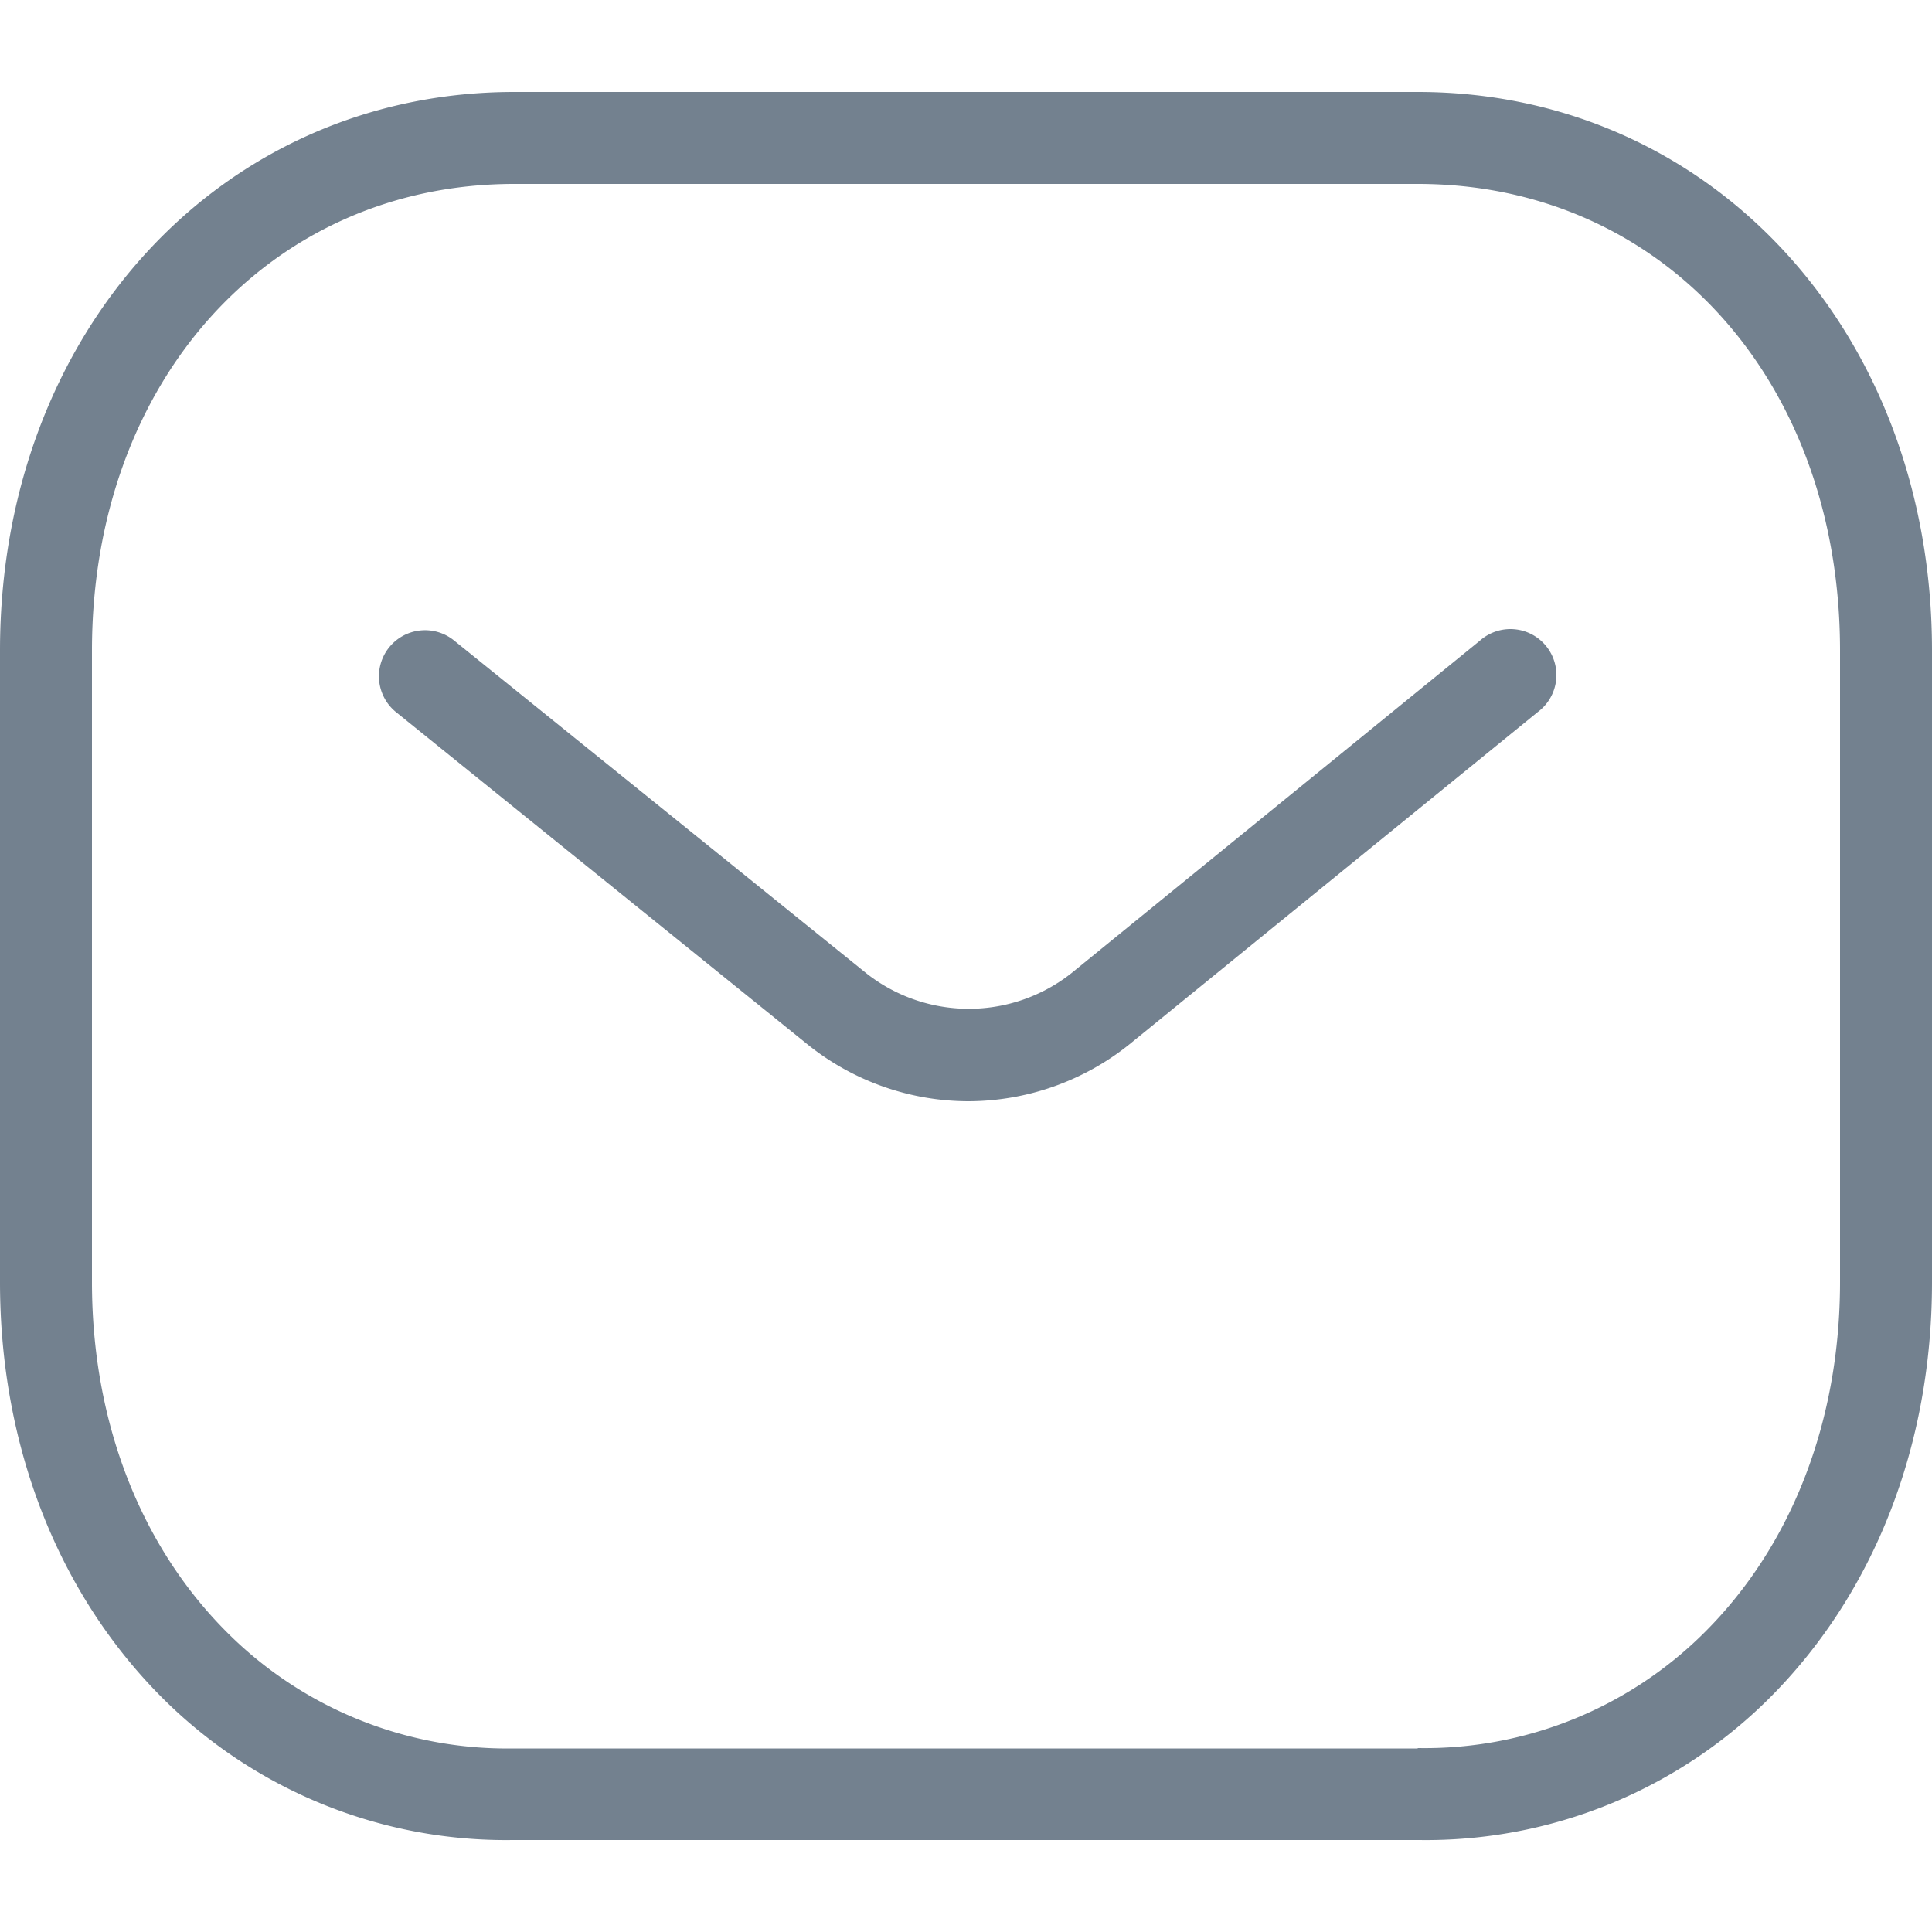
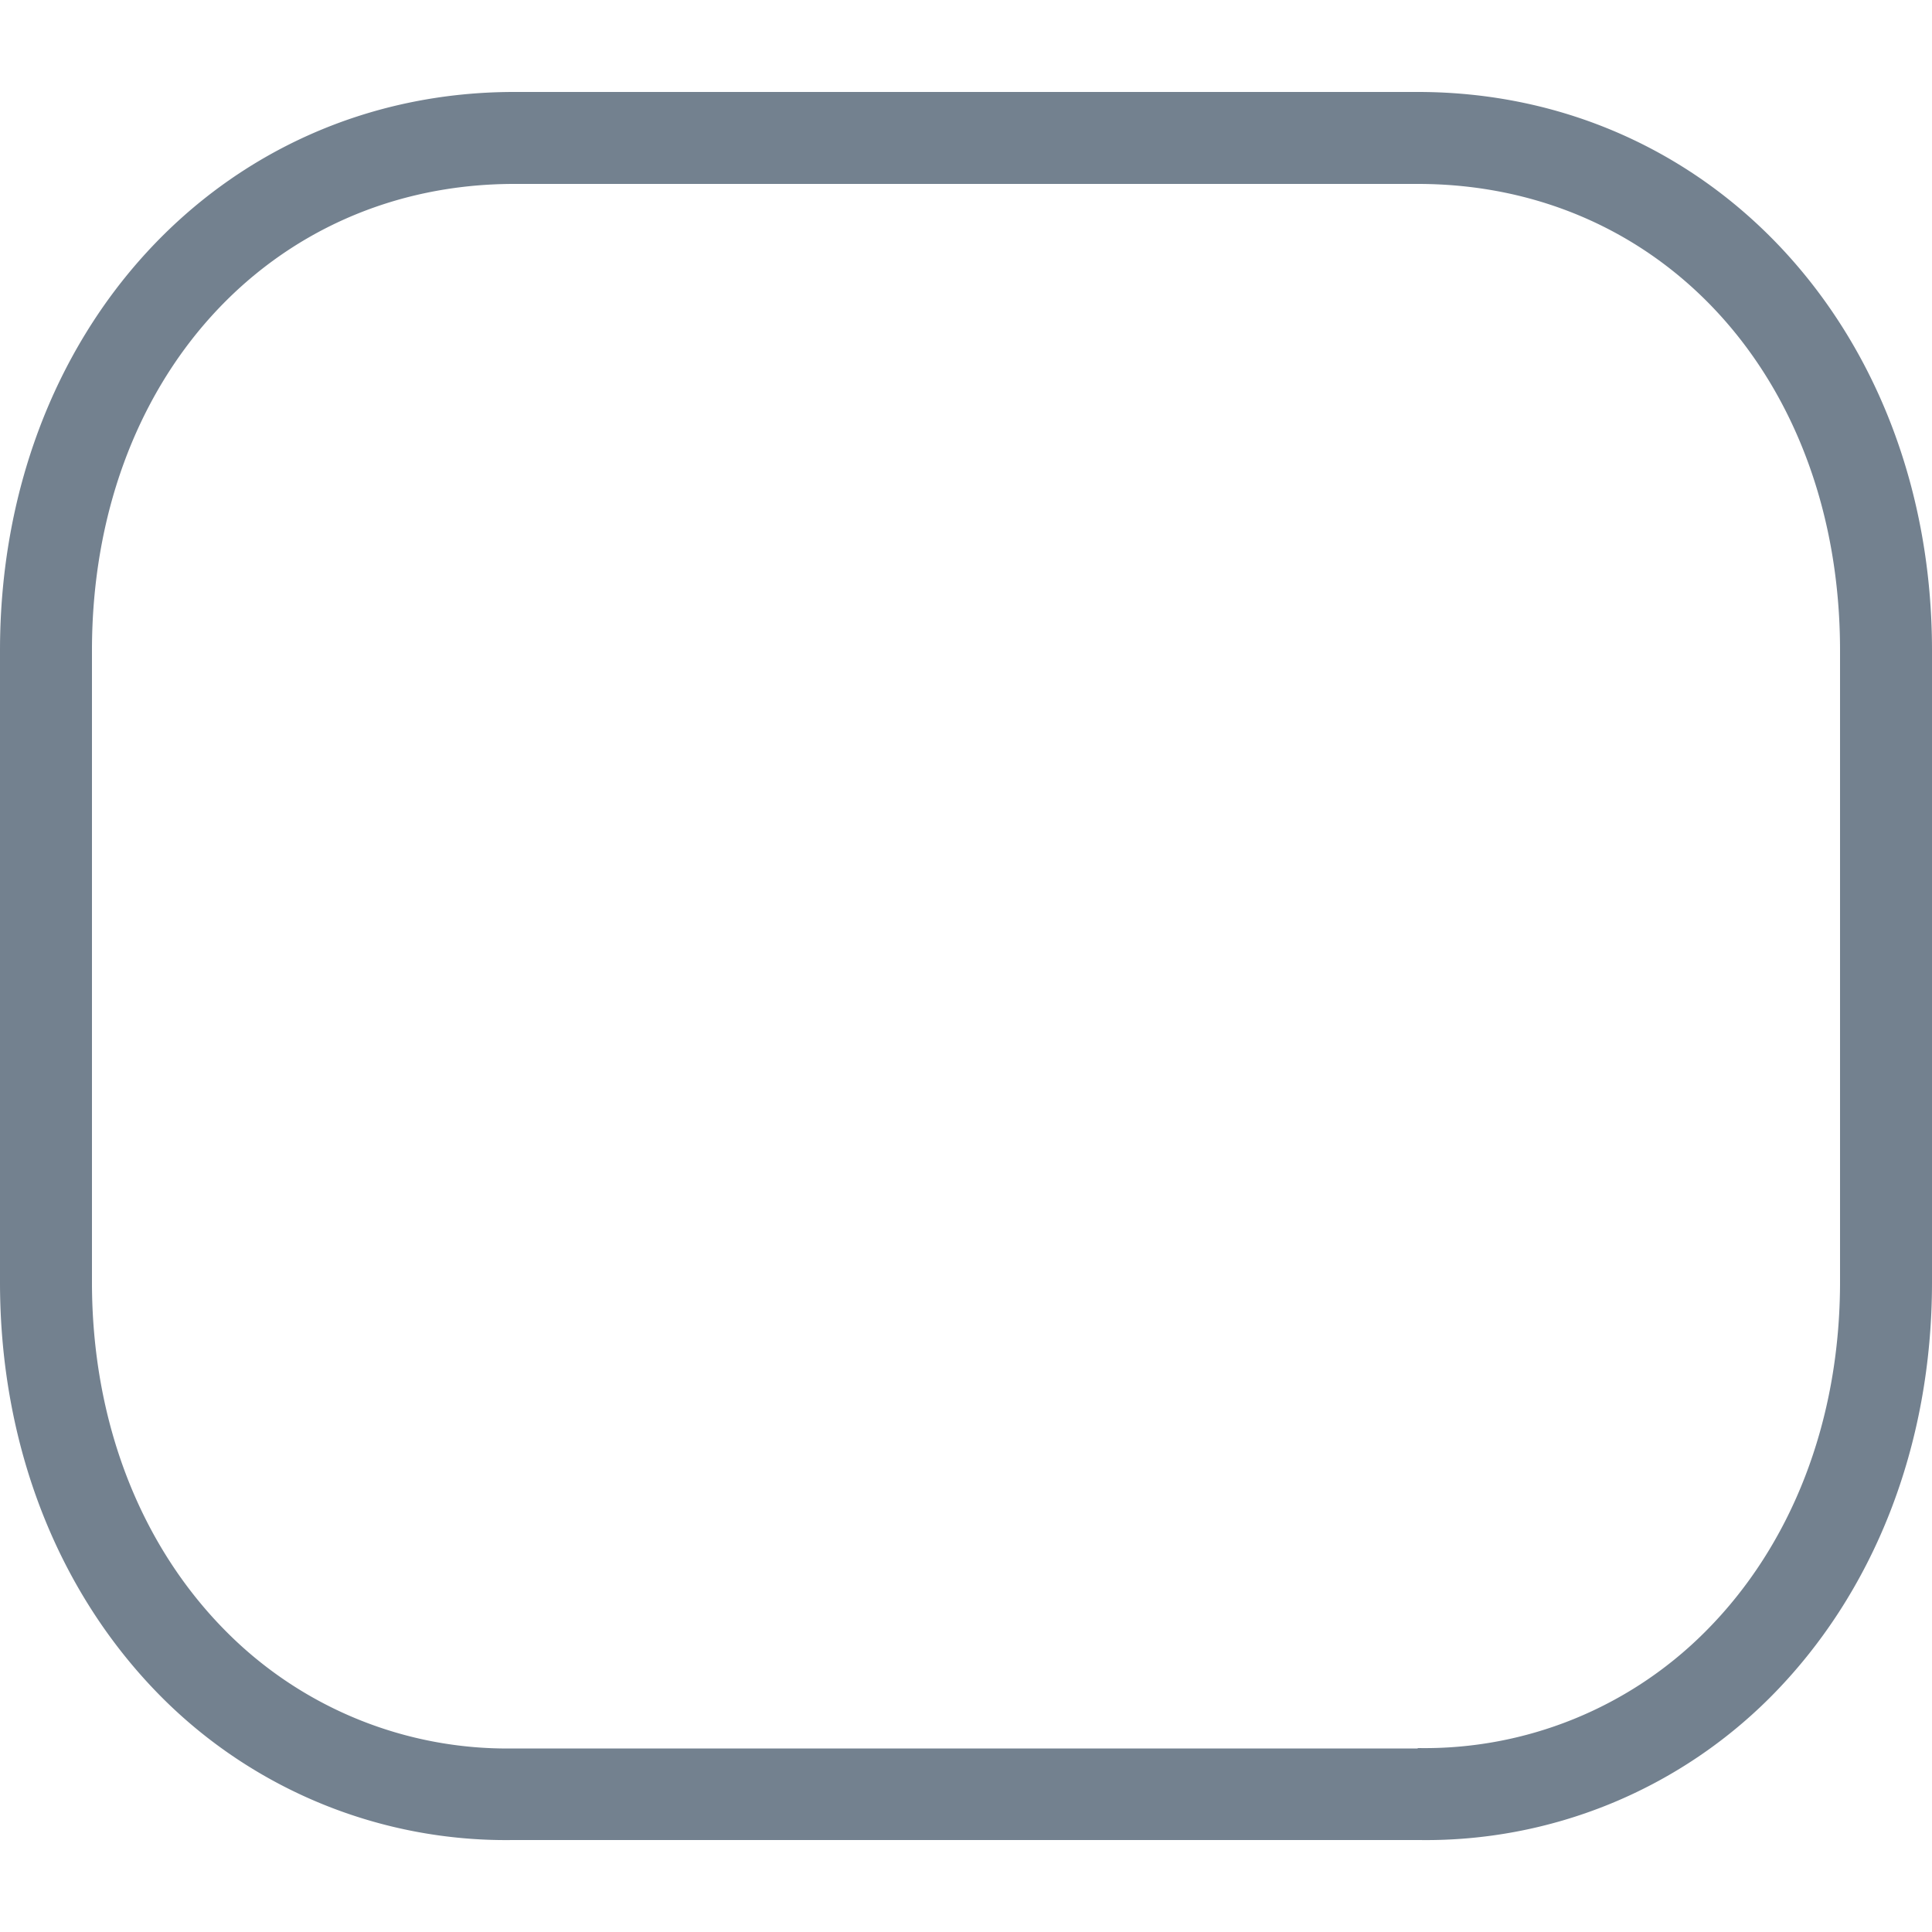
<svg xmlns="http://www.w3.org/2000/svg" id="Layer_1" data-name="Layer 1" viewBox="0 0 100 100">
  <defs>
    <style>.cls-1{fill:#73818f;}</style>
  </defs>
-   <path class="cls-1" d="M50.13,57a13.32,13.32,0,0,1-8.28-2.9L20.5,36.86a2.38,2.38,0,0,1,3-3.71L44.82,50.36a8.57,8.57,0,0,0,10.65,0L76.6,33.16a2.38,2.38,0,1,1,3,3.69L58.45,54.06A13.36,13.36,0,0,1,50.13,57Z" />
  <path class="cls-1" d="M73.45,95.24H26.54A25.17,25.17,0,0,1,8.39,87.87C3,82.47,0,74.83,0,66.37V33.67C0,17.19,11.44,4.76,26.62,4.76H73.38C88.56,4.76,100,17.19,100,33.67v32.7c0,8.46-3,16.1-8.39,21.5A25.18,25.18,0,0,1,73.45,95.24Zm-.07-4.76h.07a20.49,20.49,0,0,0,14.79-6c4.51-4.5,7-10.94,7-18.13V33.67c0-14-9.2-24.15-21.86-24.15H26.62C14,9.52,4.76,19.68,4.76,33.67v32.7c0,7.19,2.49,13.63,7,18.13a20.49,20.49,0,0,0,14.79,6H73.38Z" />
</svg>